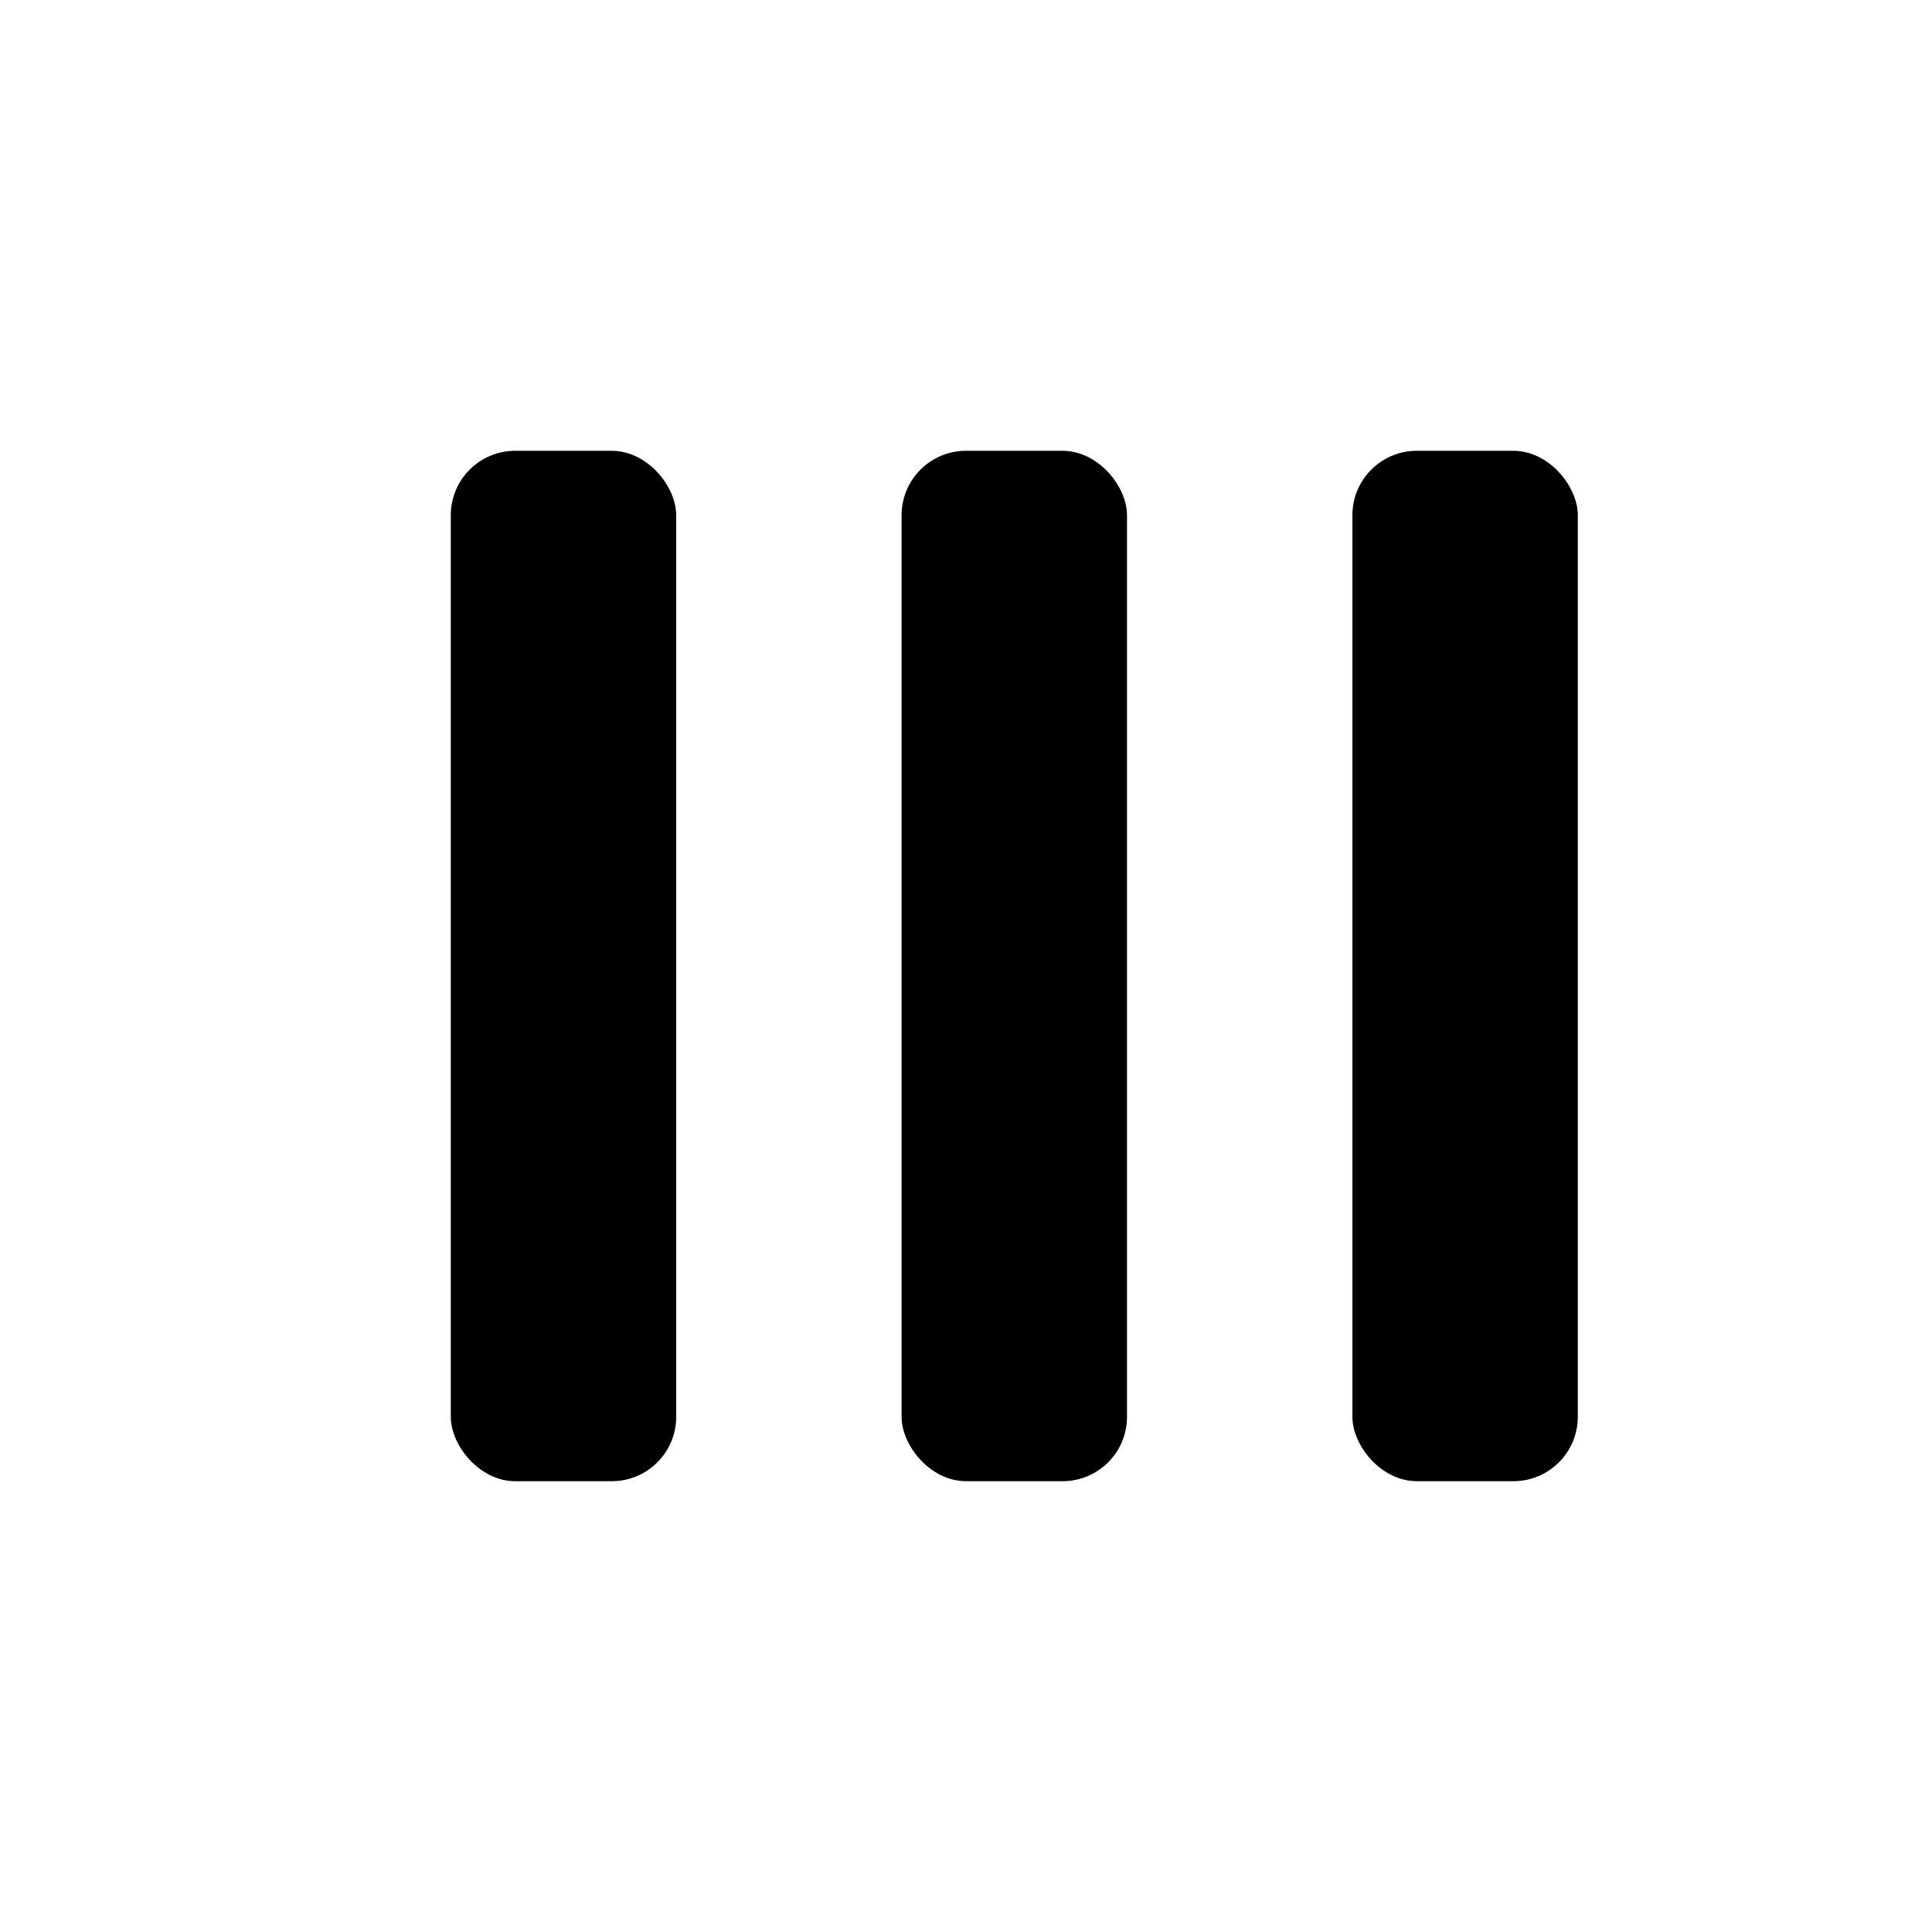
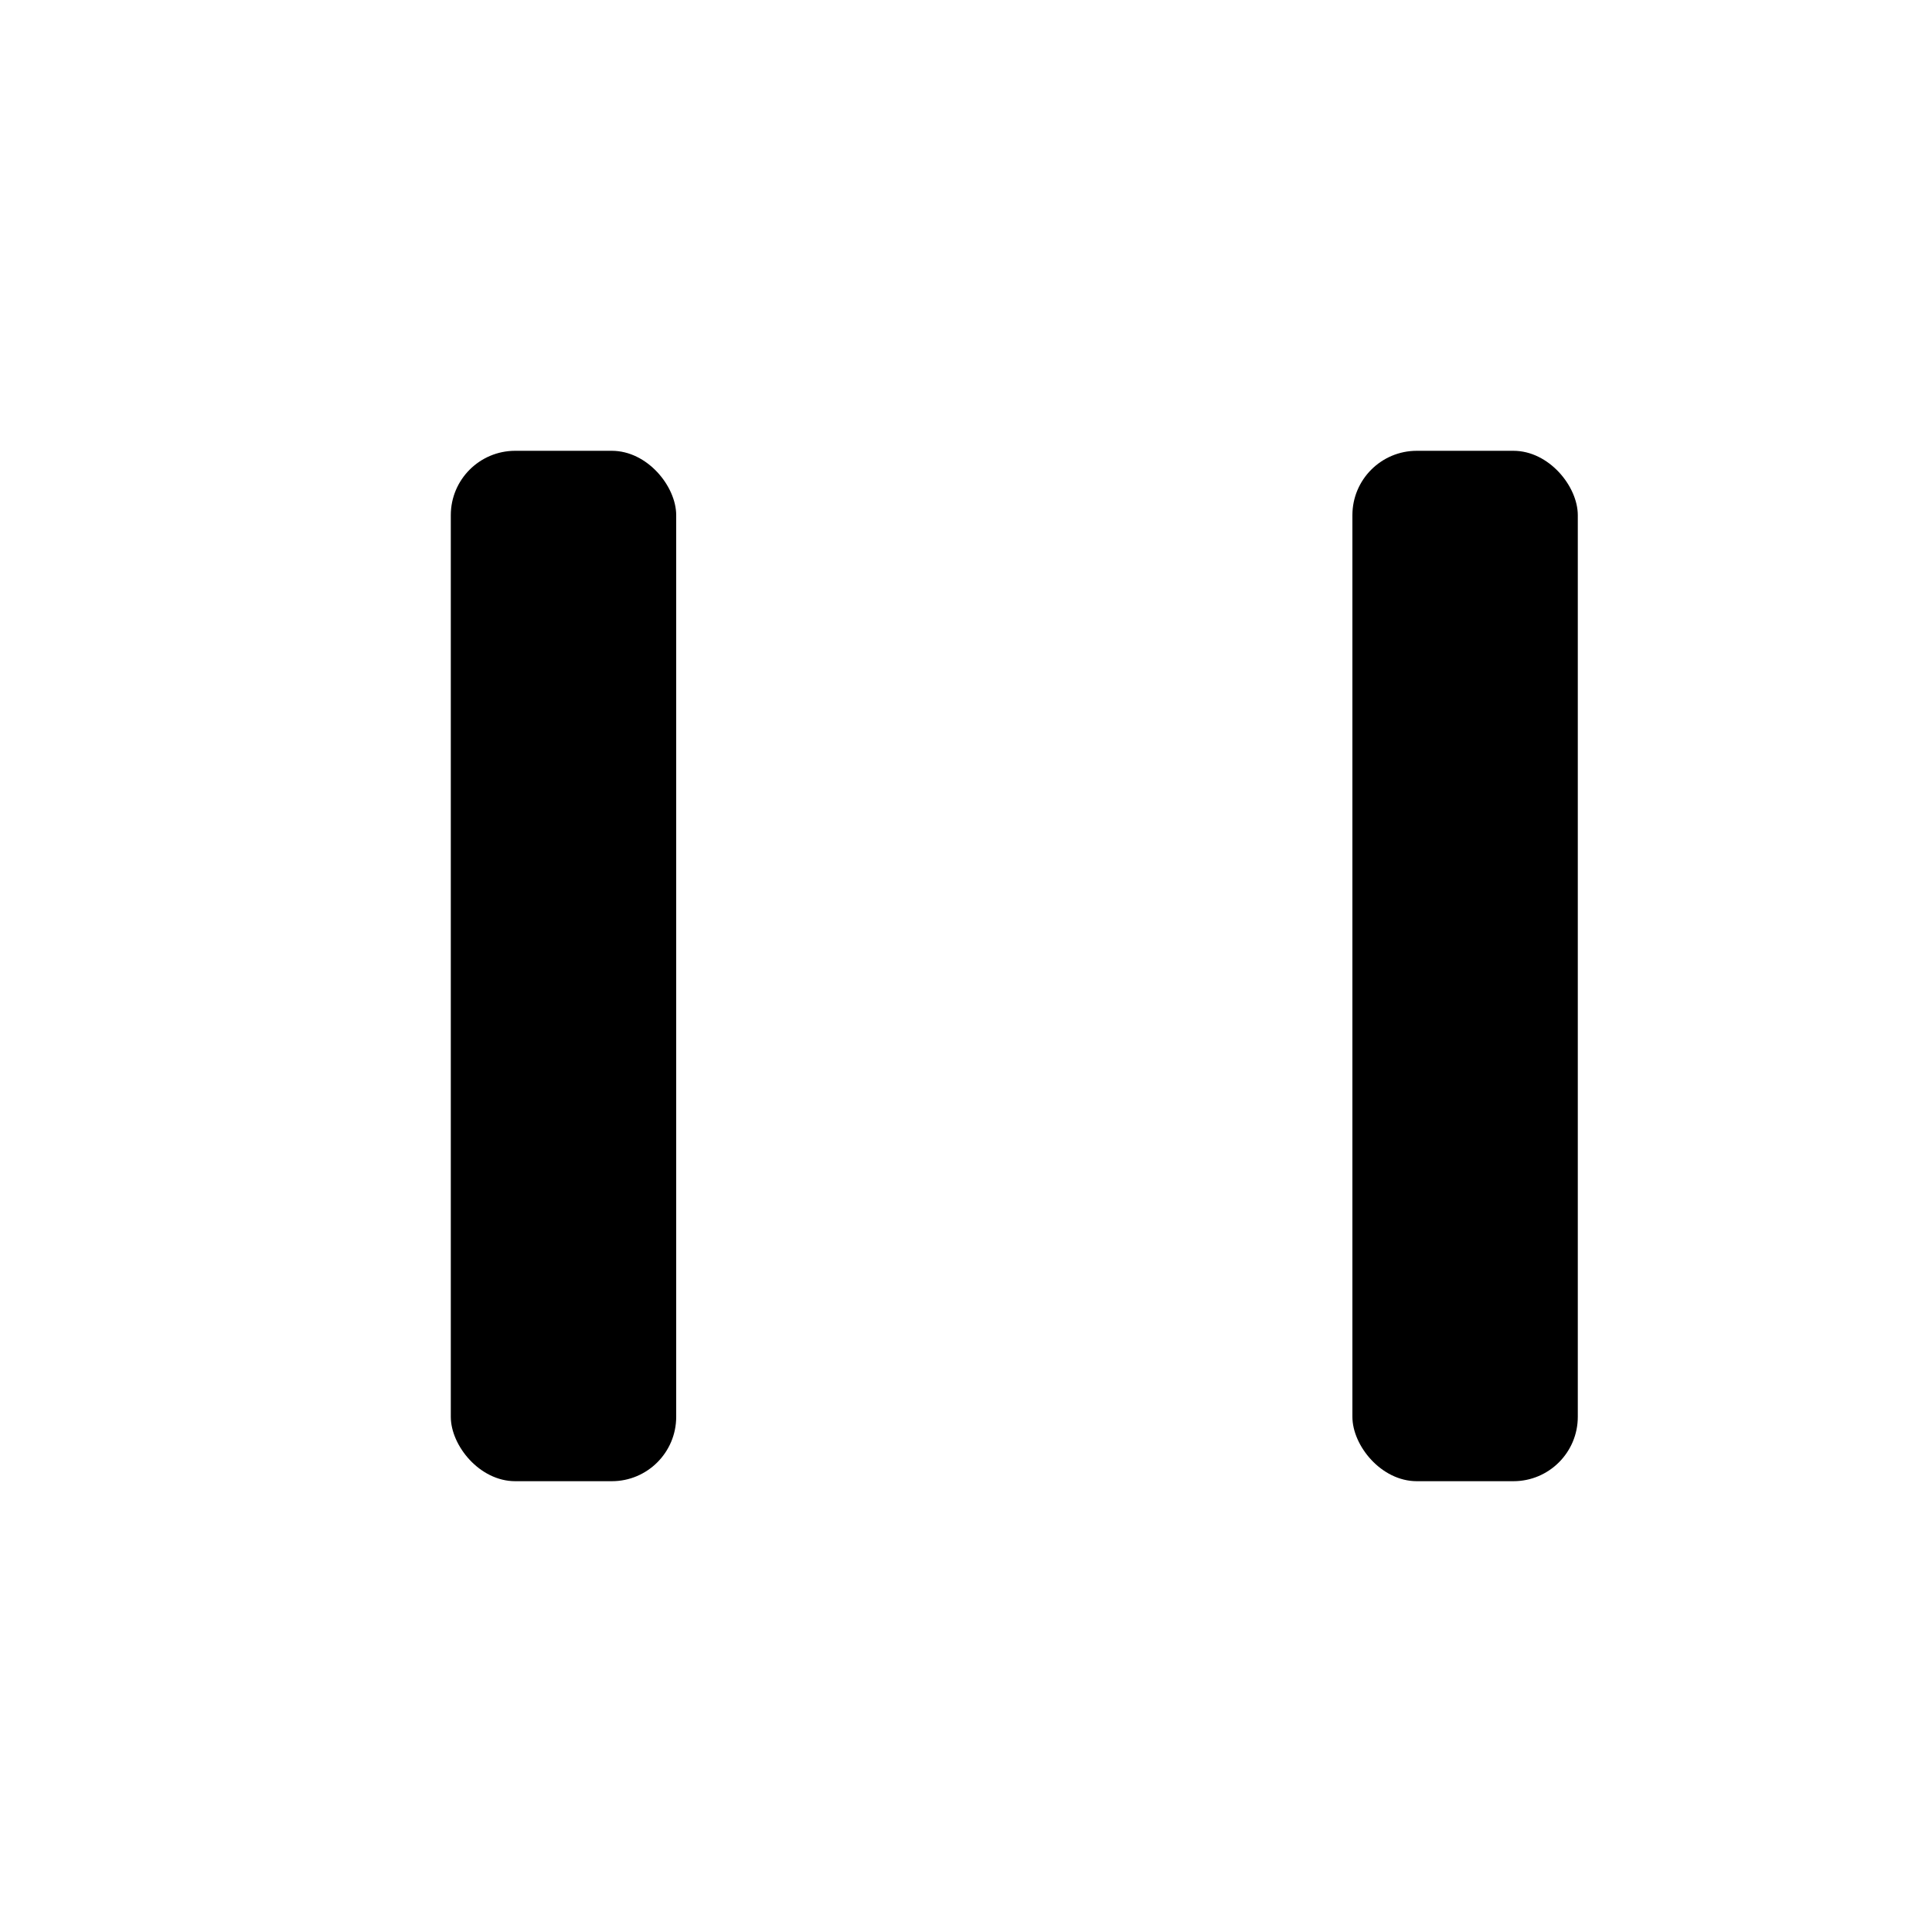
<svg xmlns="http://www.w3.org/2000/svg" viewBox="0 0 30 30">
  <rect class="cls-1" x="7" y="7" width="3.5" height="16" rx="1" stroke-miterlimit="10" />
-   <rect class="cls-1" x="14" y="7" width="3.5" height="16" rx="1" stroke-miterlimit="10" />
  <rect class="cls-1" x="21" y="7" width="3.5" height="16" rx="1" stroke-miterlimit="10" />
</svg>